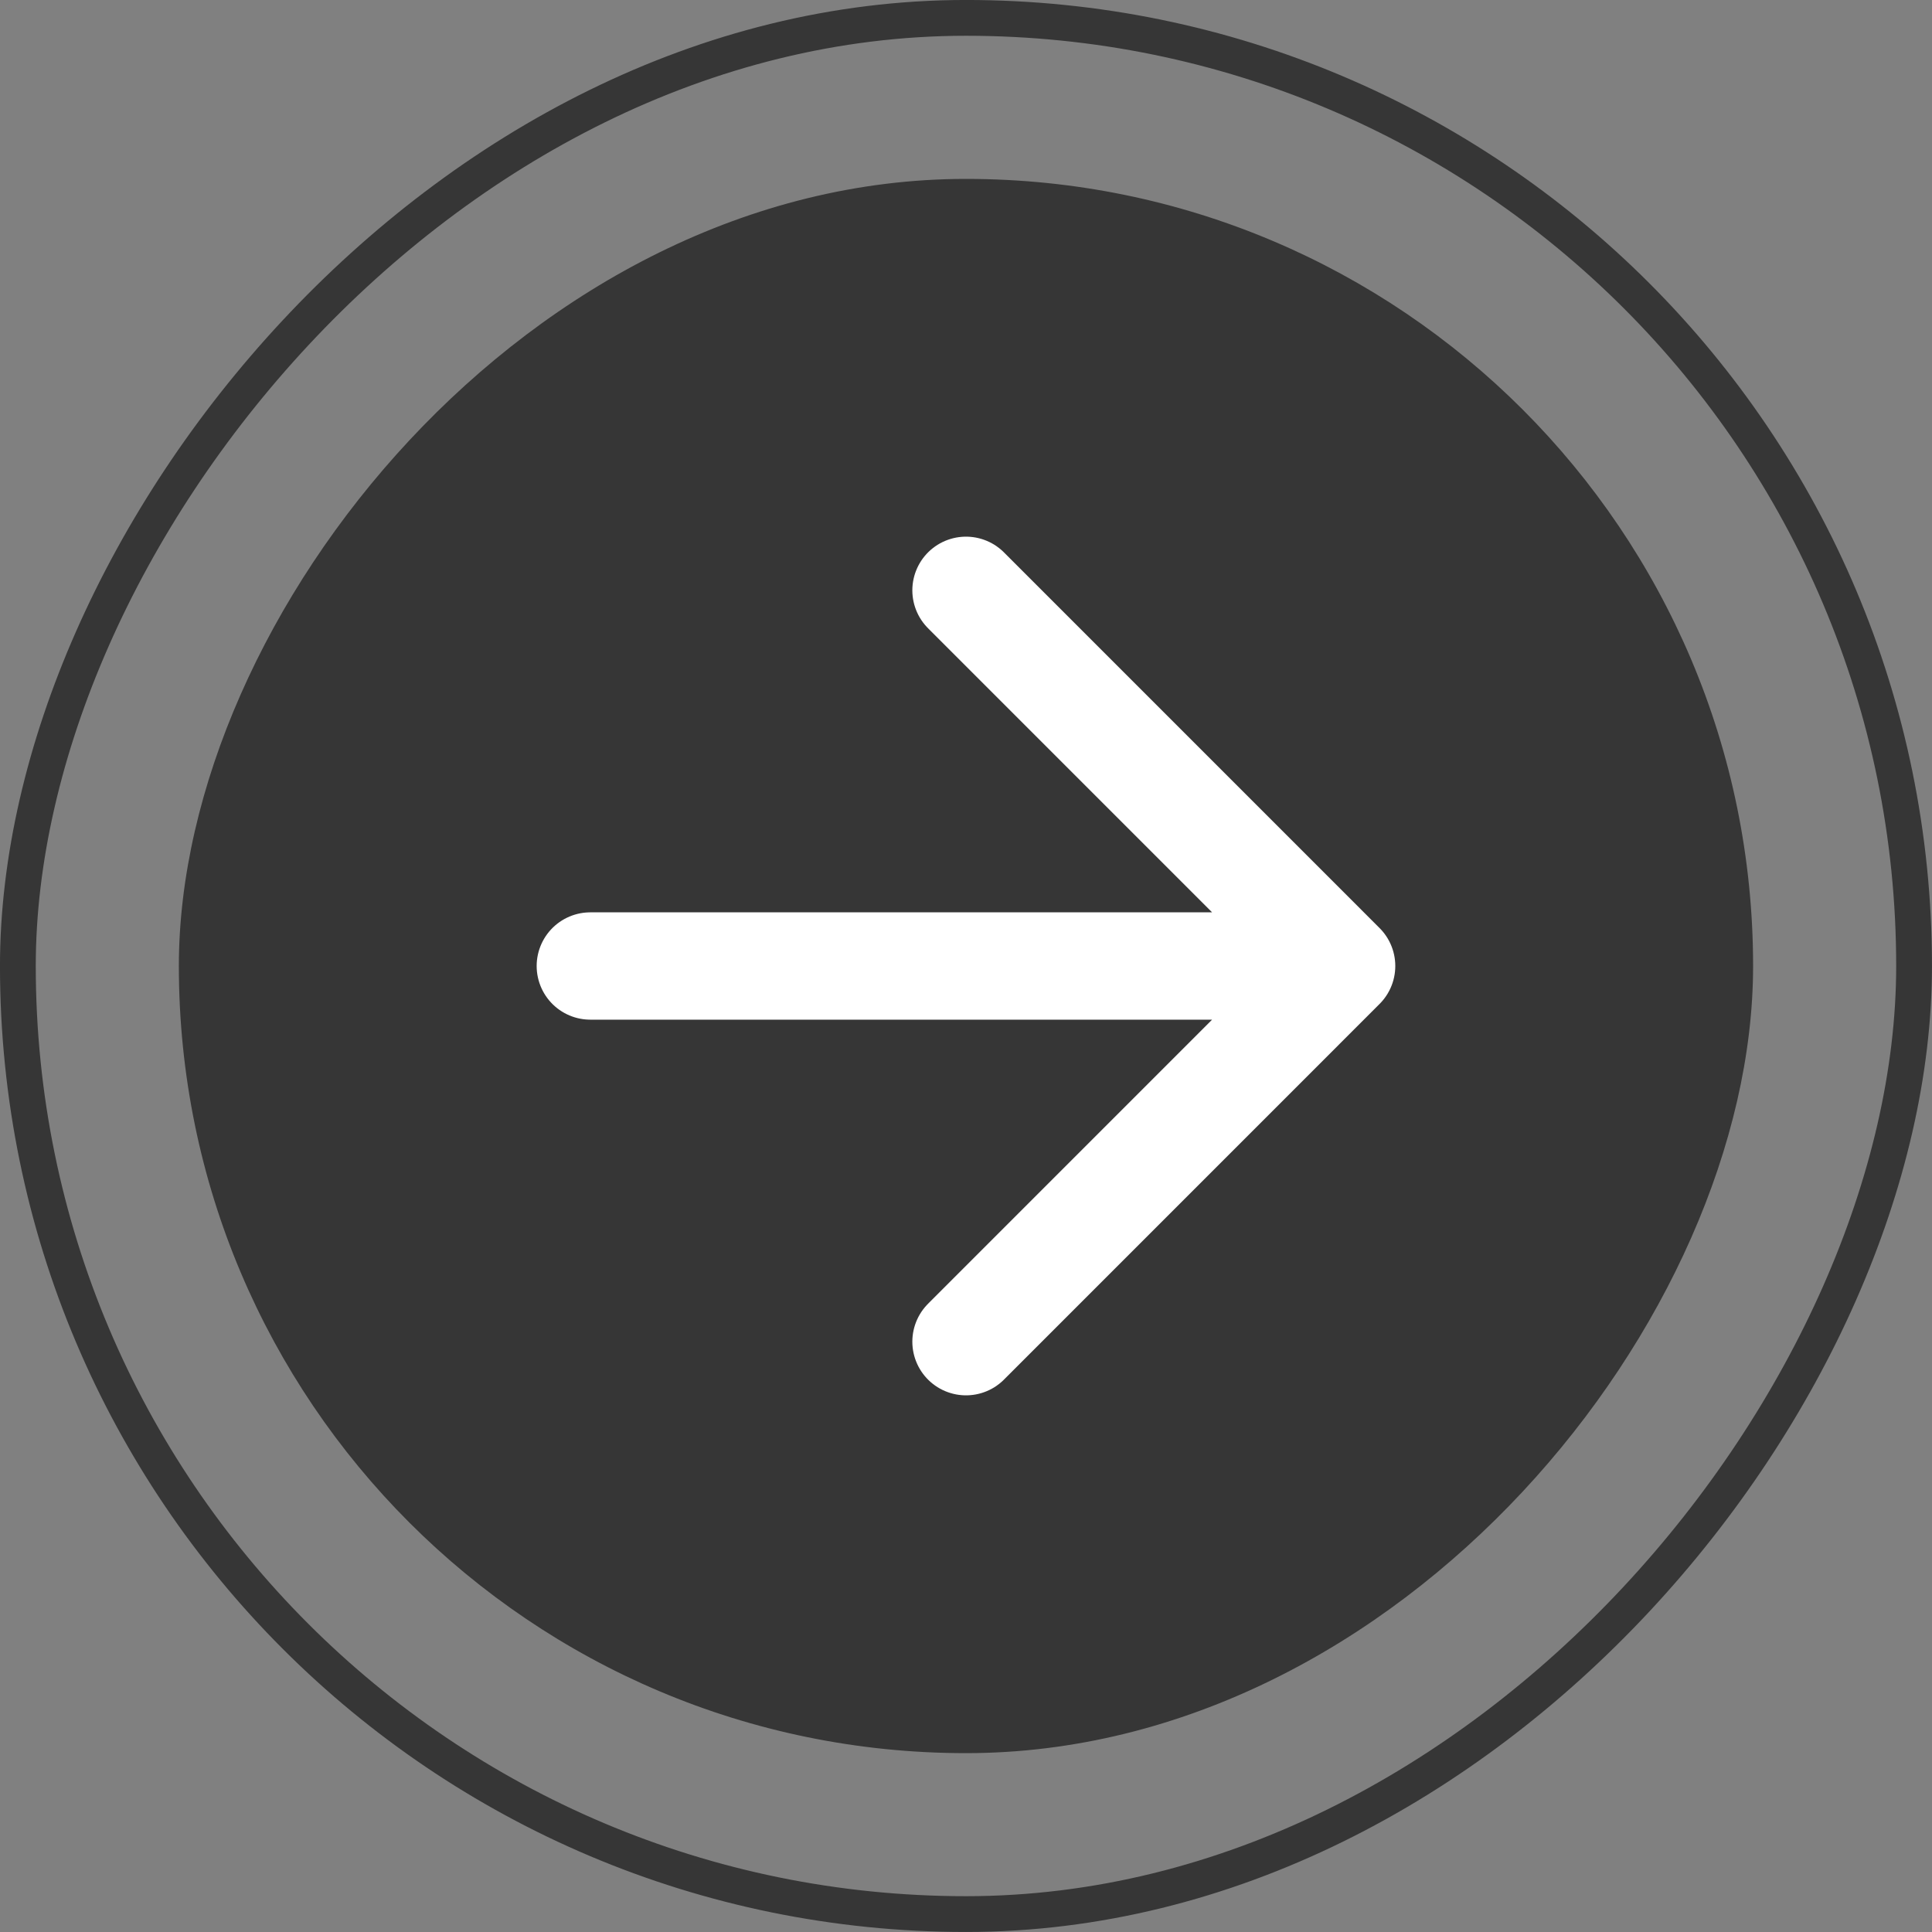
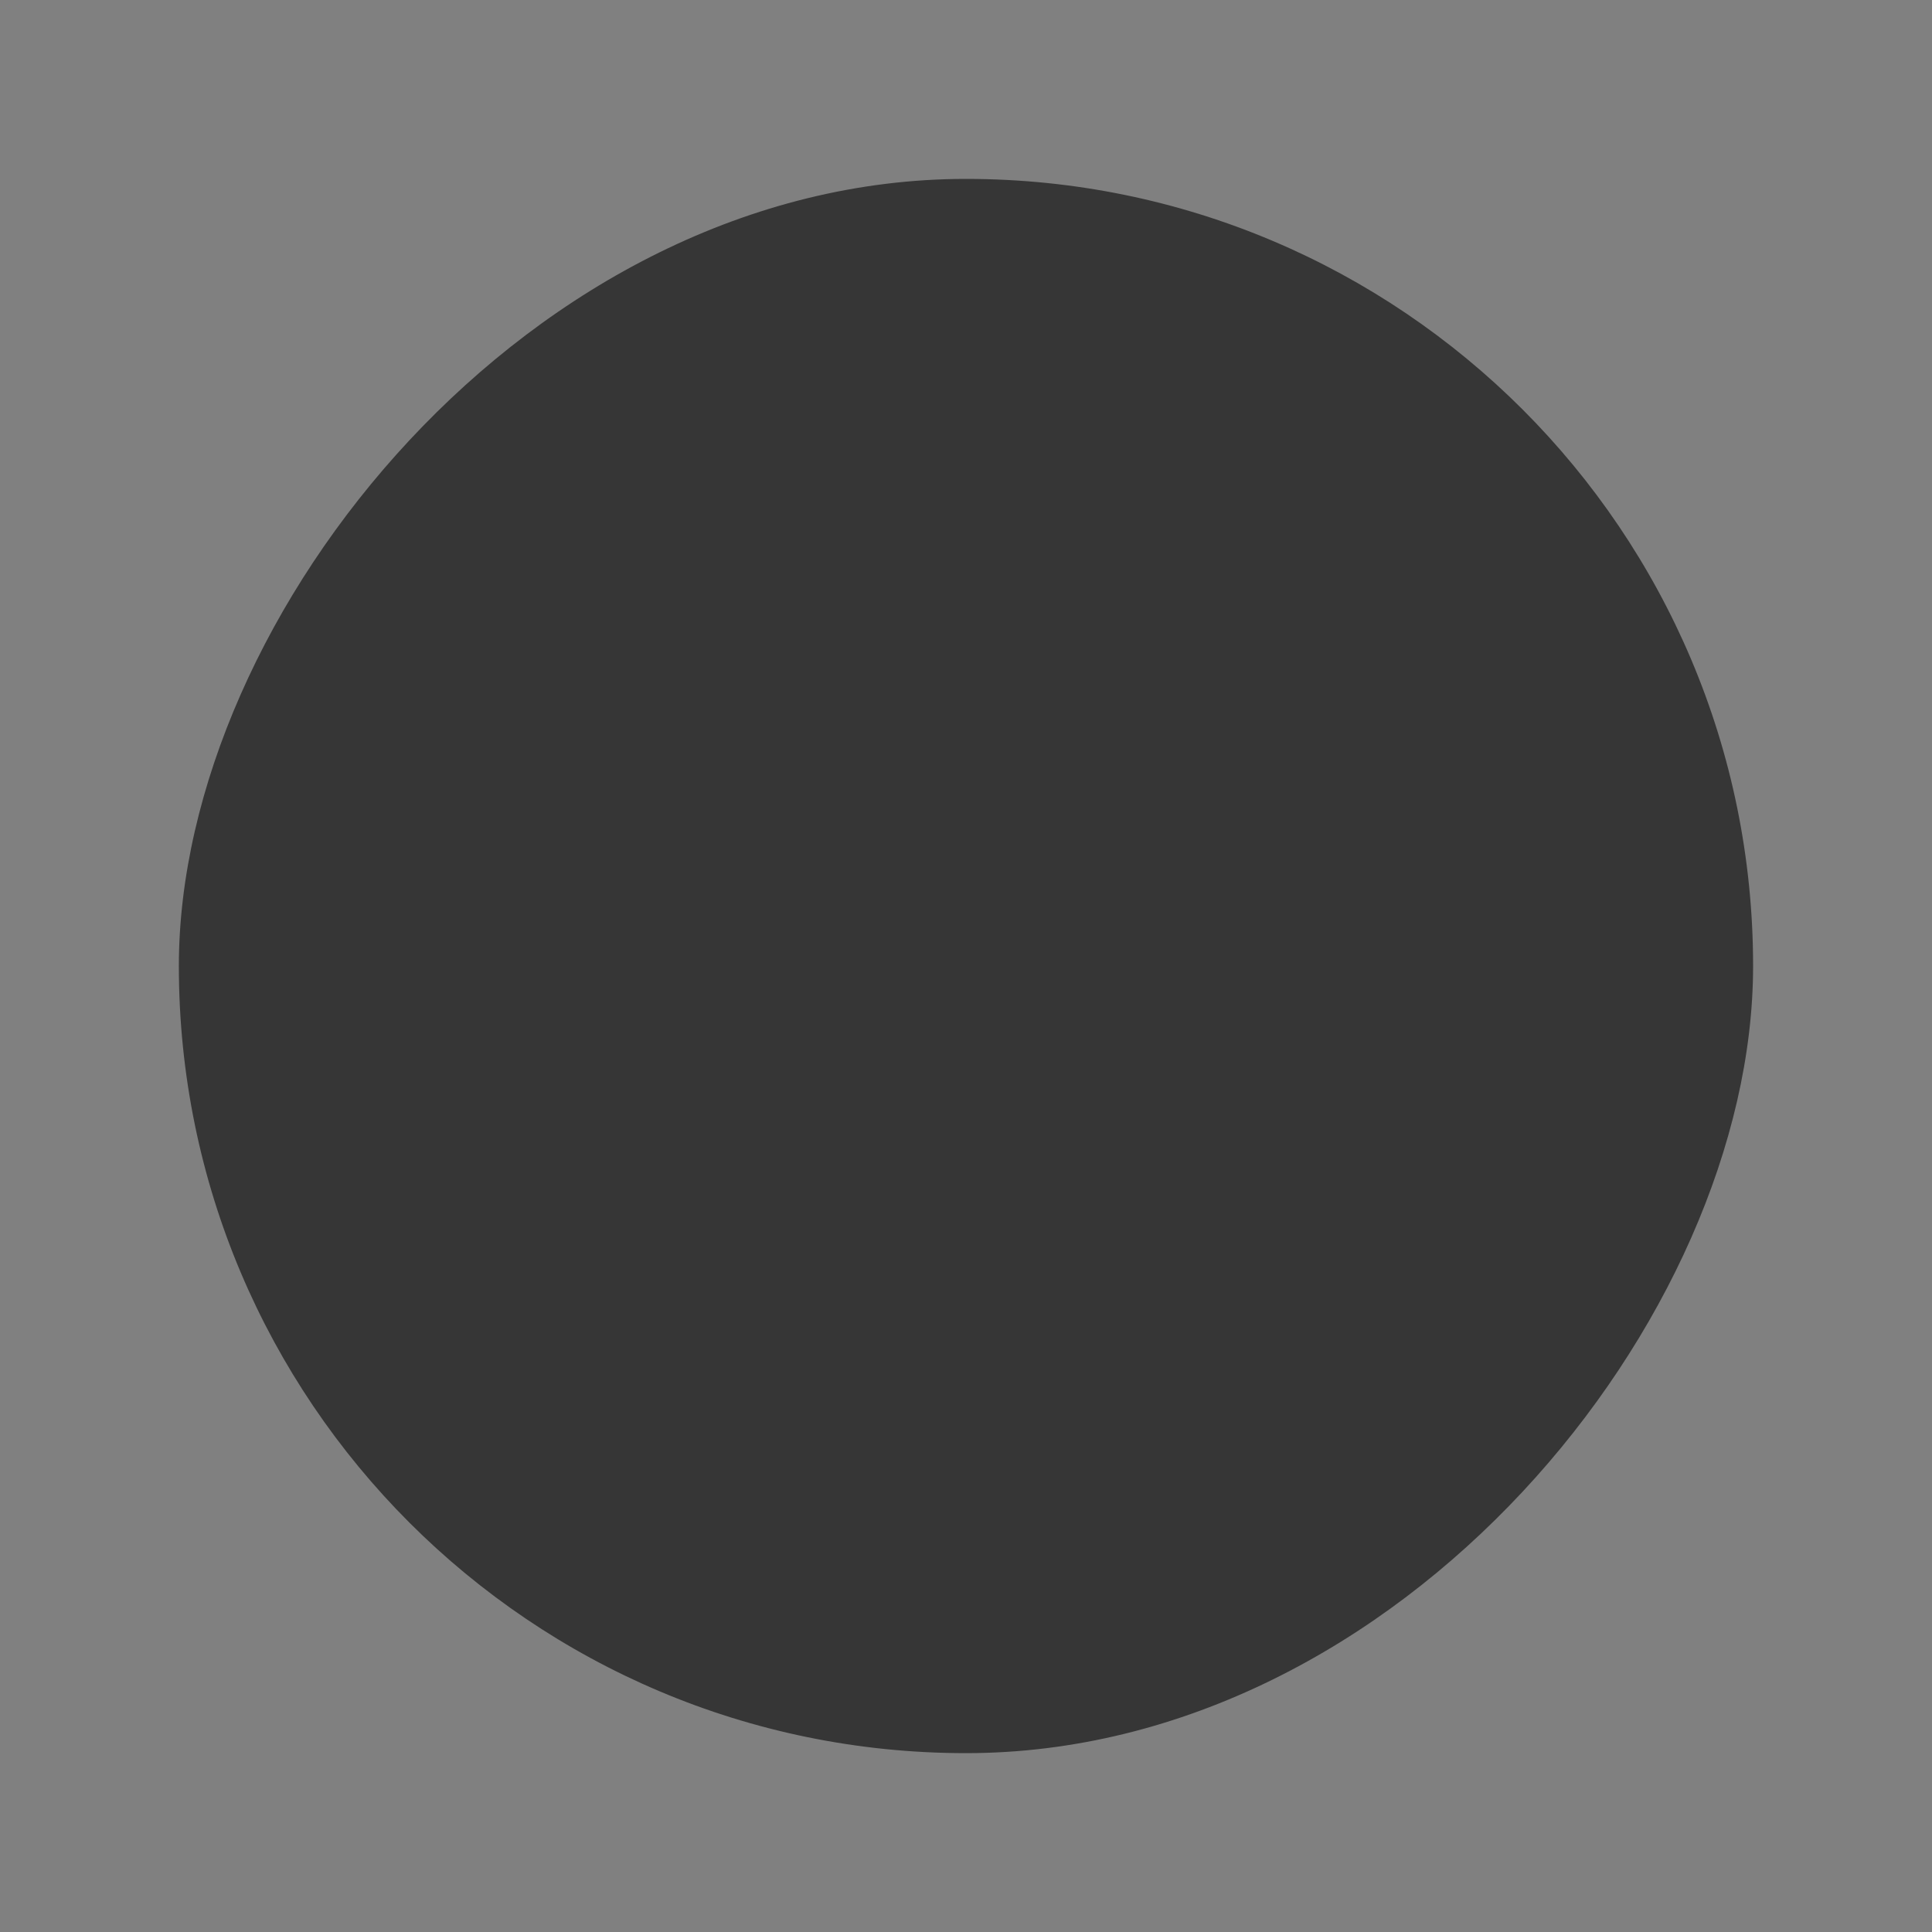
<svg xmlns="http://www.w3.org/2000/svg" width="40" height="40" viewBox="0 0 40 40" fill="none">
  <rect x="0" y="0" width="40" height="40" fill="#808080" stroke="none" />
-   <rect x="-0.37" y="0.37" width="39.259" height="39.259" rx="19.63" transform="matrix(-1 0 0 1 39.259 0)" stroke="#363636" stroke-width="0.741" />
  <rect width="32.593" height="32.593" rx="16.296" transform="matrix(-1 0 0 1 36.296 3.704)" fill="#363636" />
-   <path d="M20 27.778L27.777 20M27.777 20L20 12.222M27.777 20H12.222" stroke="white" stroke-width="2.222" stroke-linecap="round" stroke-linejoin="round" />
</svg>